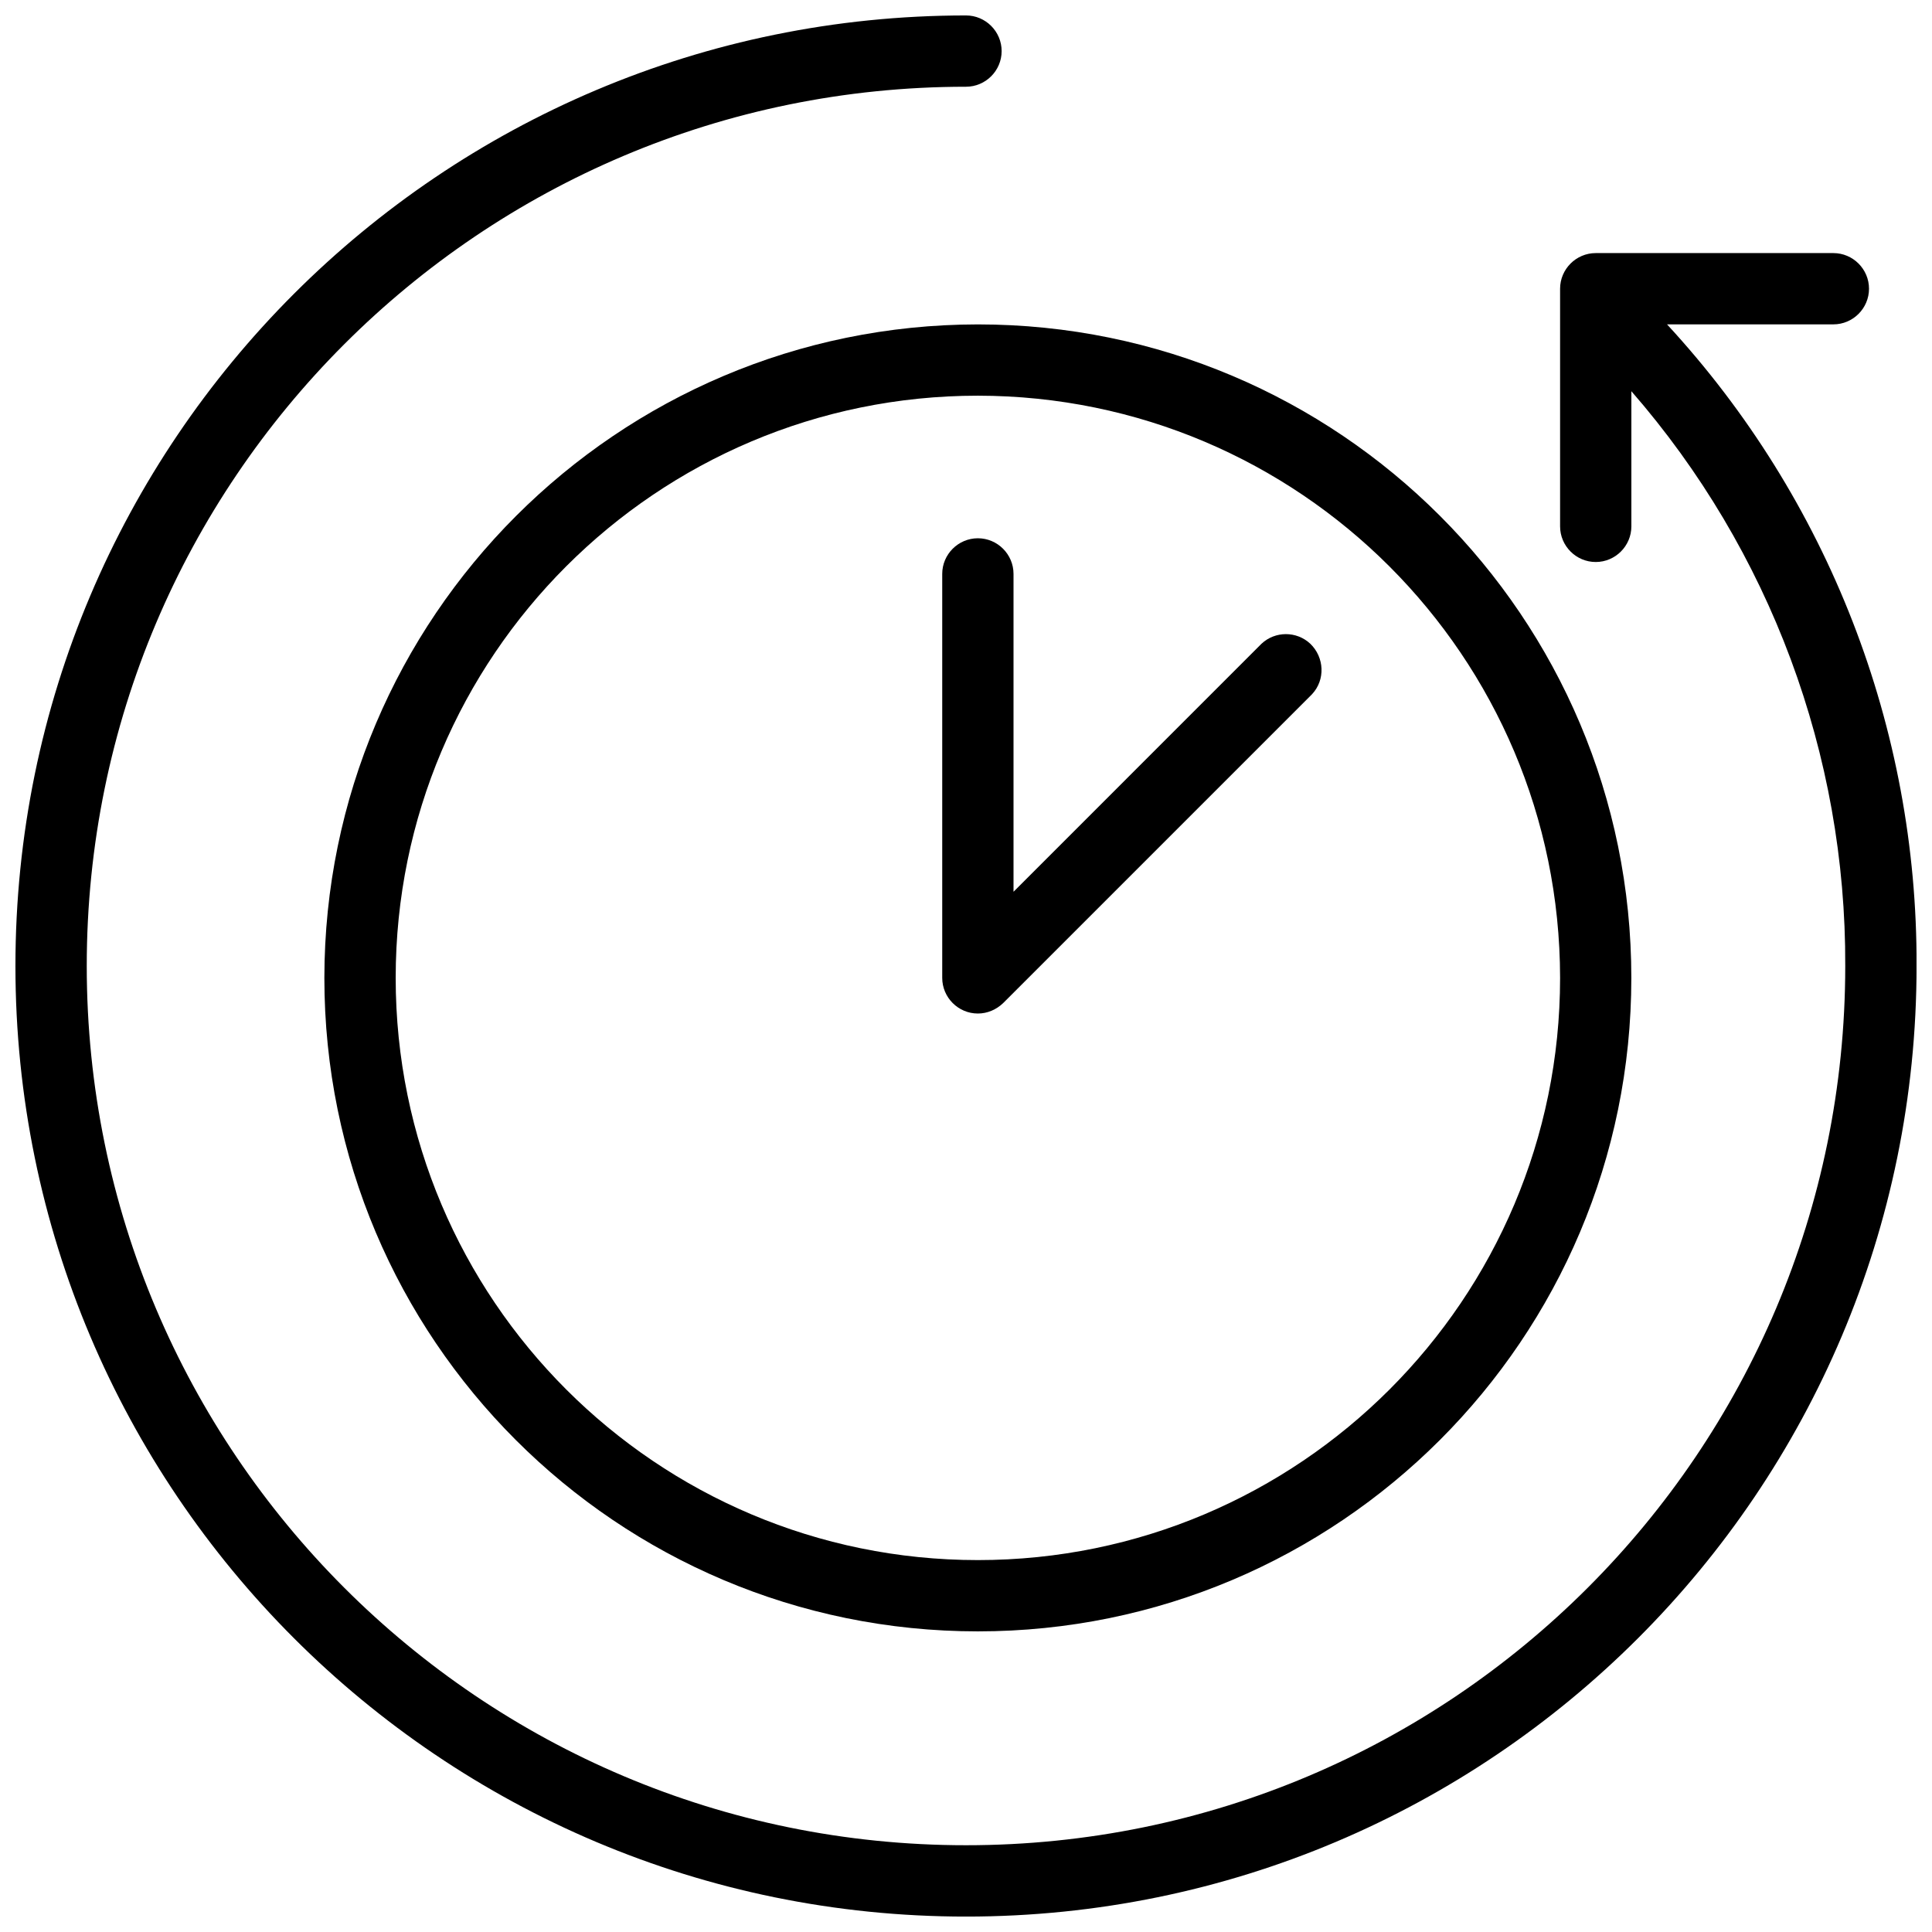
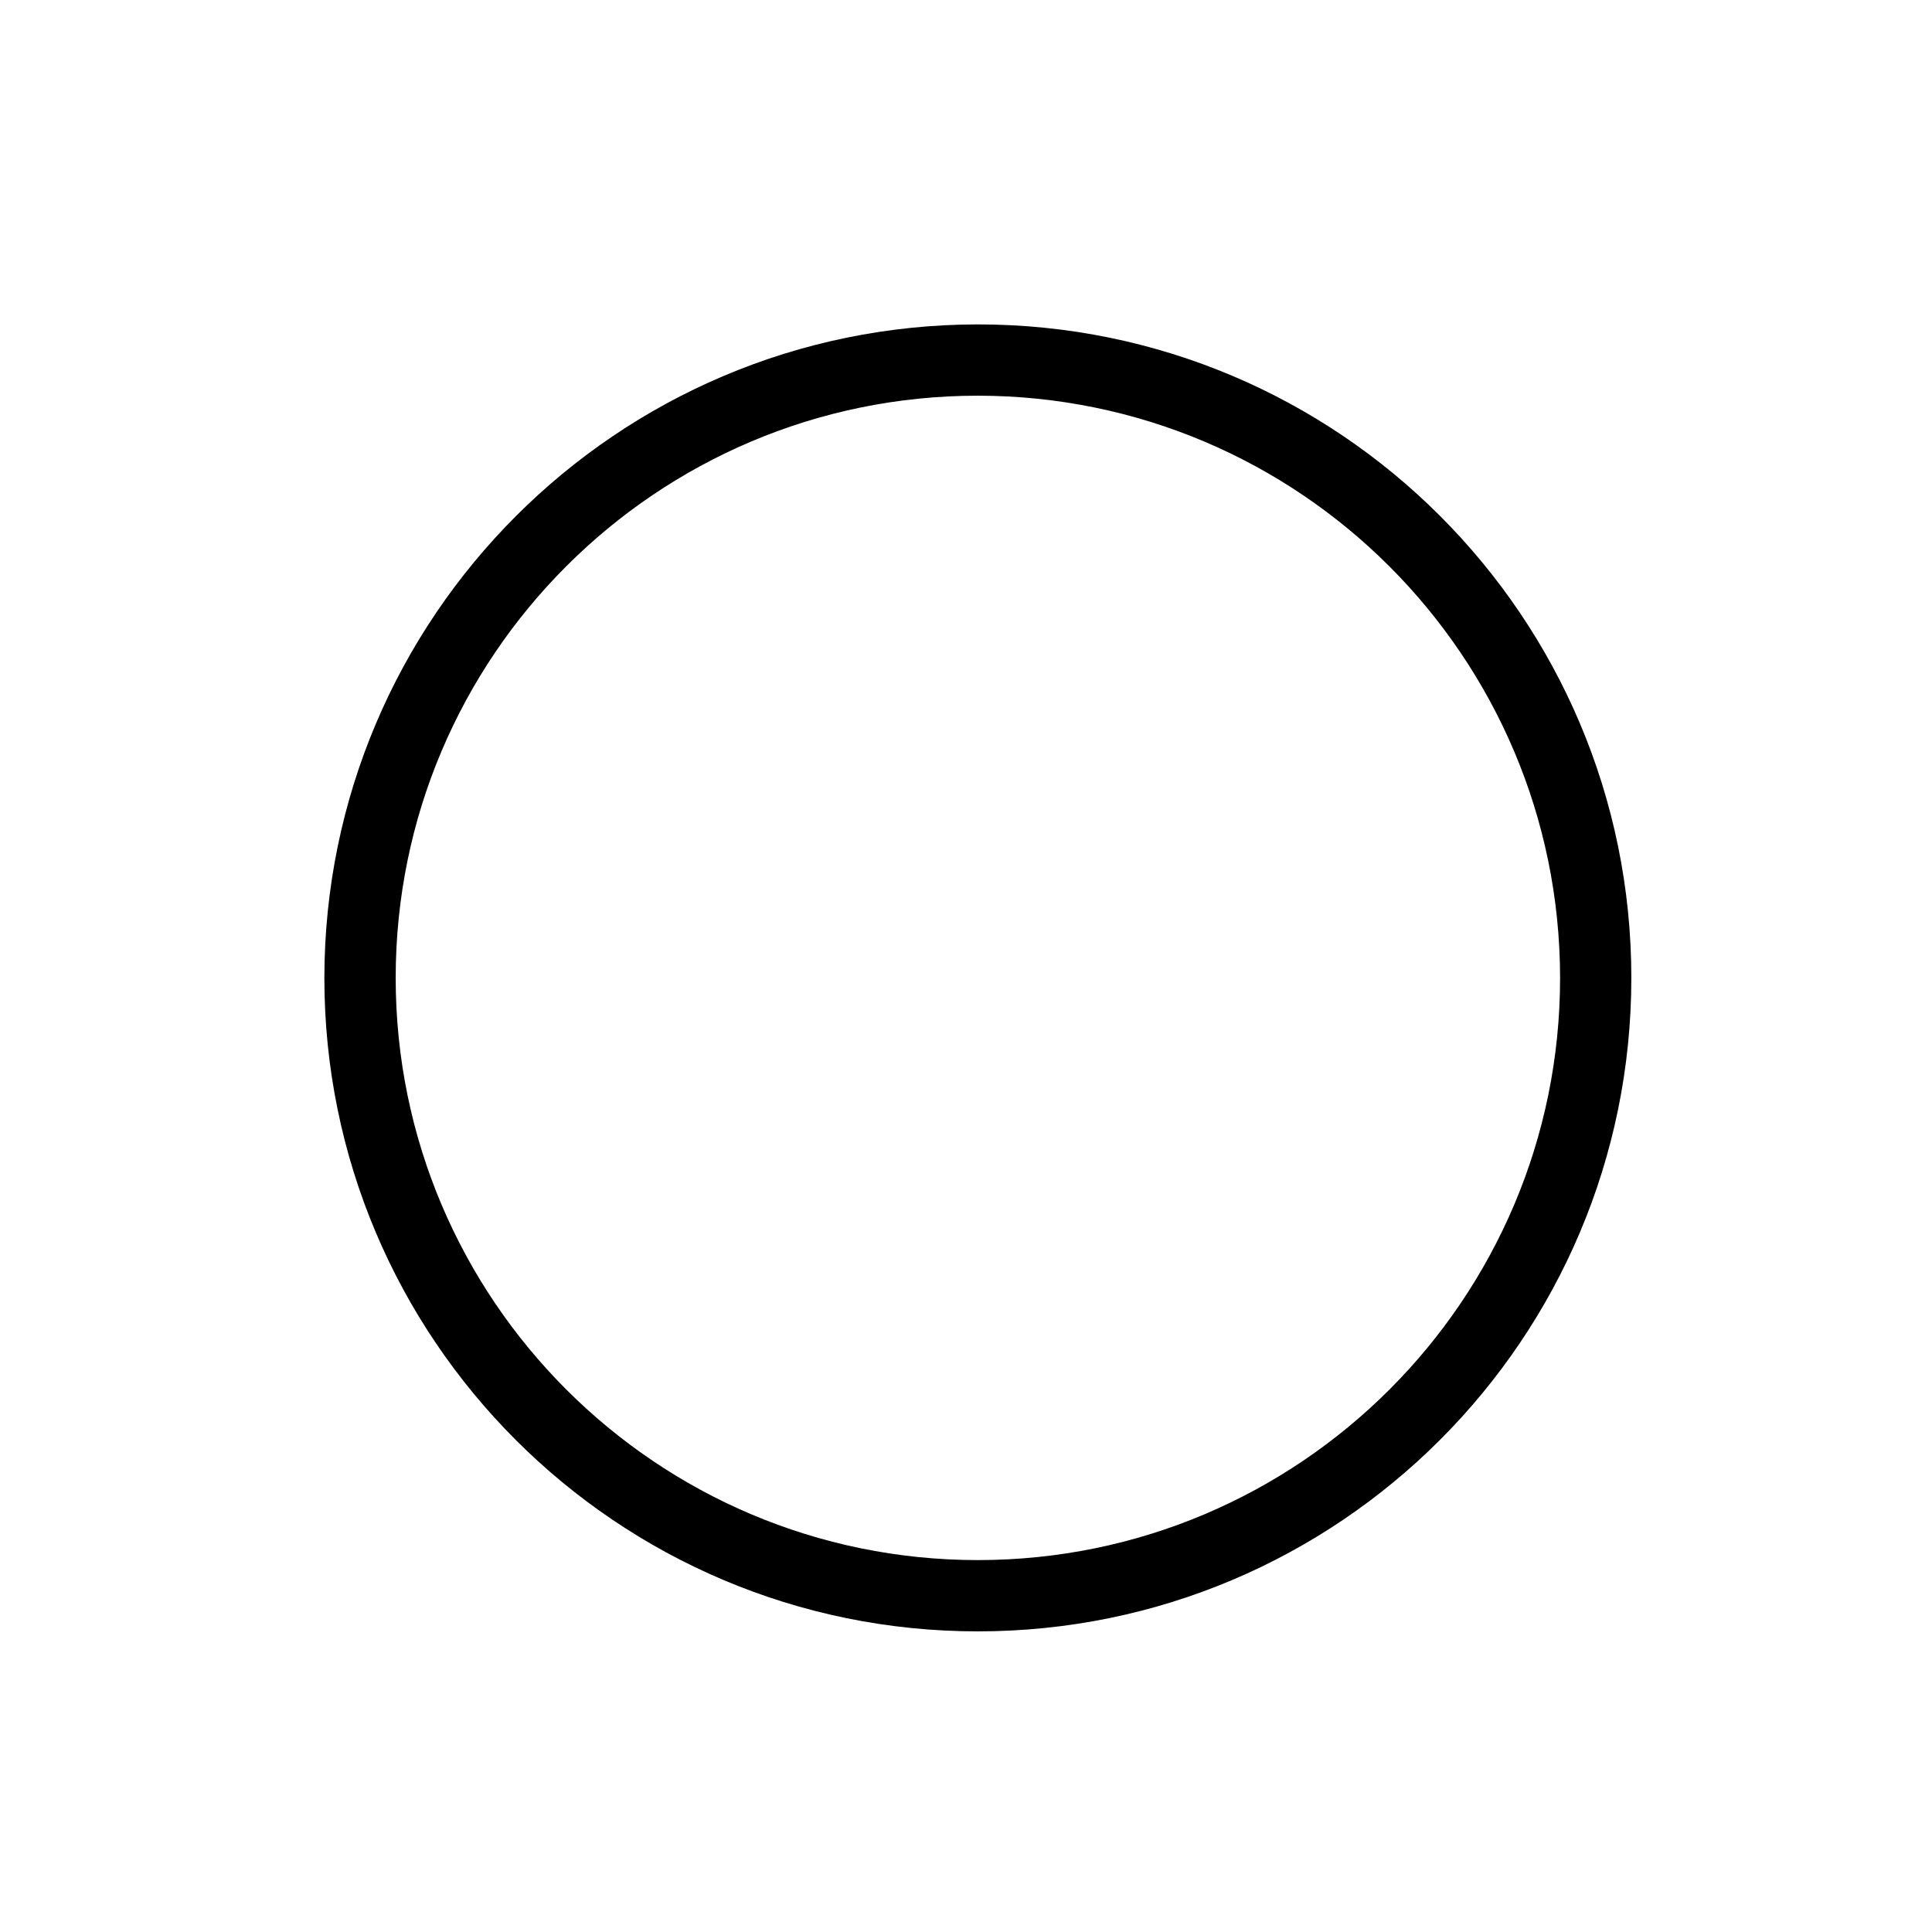
<svg xmlns="http://www.w3.org/2000/svg" width="800px" height="800px" version="1.1" viewBox="144 144 512 512">
  <defs>
    <clipPath id="a">
-       <path d="m148.09 148.09h503.81v503.81h-503.81z" />
-     </clipPath>
+       </clipPath>
  </defs>
  <g clip-path="url(#a)">
    <path d="m585.78 229.96h44.082c5.195 0 9.445-4.25 9.445-9.445s-4.25-9.445-9.445-9.445h-62.977c-5.191 0-9.445 4.25-9.445 9.445v62.977c0 5.195 4.25 9.445 9.445 9.445 5.195 0 9.445-4.25 9.445-9.445v-35.816c36.762 42.195 56.914 96.355 56.68 152.32 0 128.71-104.3 233.01-233.01 233.01-128.71 0-233.01-104.3-233.01-233.01 0-128.71 104.3-233.01 233.01-233.01 5.195 0 9.445-4.25 9.445-9.445 0-5.199-4.25-9.449-9.445-9.449-139.1 0-251.91 112.8-251.91 251.91 0 139.1 112.8 251.91 251.91 251.91 139.1 0 251.91-112.8 251.91-251.91 0.234-62.977-23.383-123.75-66.129-170.04z" />
  </g>
  <path d="m229.96 403.15c0 95.645 77.539 173.18 173.18 173.18s173.18-77.539 173.18-173.18c0-95.645-77.539-173.18-173.18-173.18-95.562 0.078-173.1 77.617-173.18 173.18zm327.48 0c0 85.176-69.113 154.29-154.29 154.29-85.176 0-154.29-69.117-154.29-154.29s69.117-154.29 154.29-154.29c85.176 0.082 154.21 69.121 154.29 154.3z" />
-   <path d="m393.7 296.09v107.06c0 5.195 4.25 9.445 9.445 9.445 2.519 0 4.879-1.023 6.691-2.754l81.867-81.867c3.543-3.777 3.305-9.762-0.473-13.383-3.621-3.387-9.289-3.387-12.91 0l-65.727 65.734v-84.234c0-5.195-4.25-9.445-9.445-9.445-5.195 0-9.449 4.25-9.449 9.445z" />
</svg>